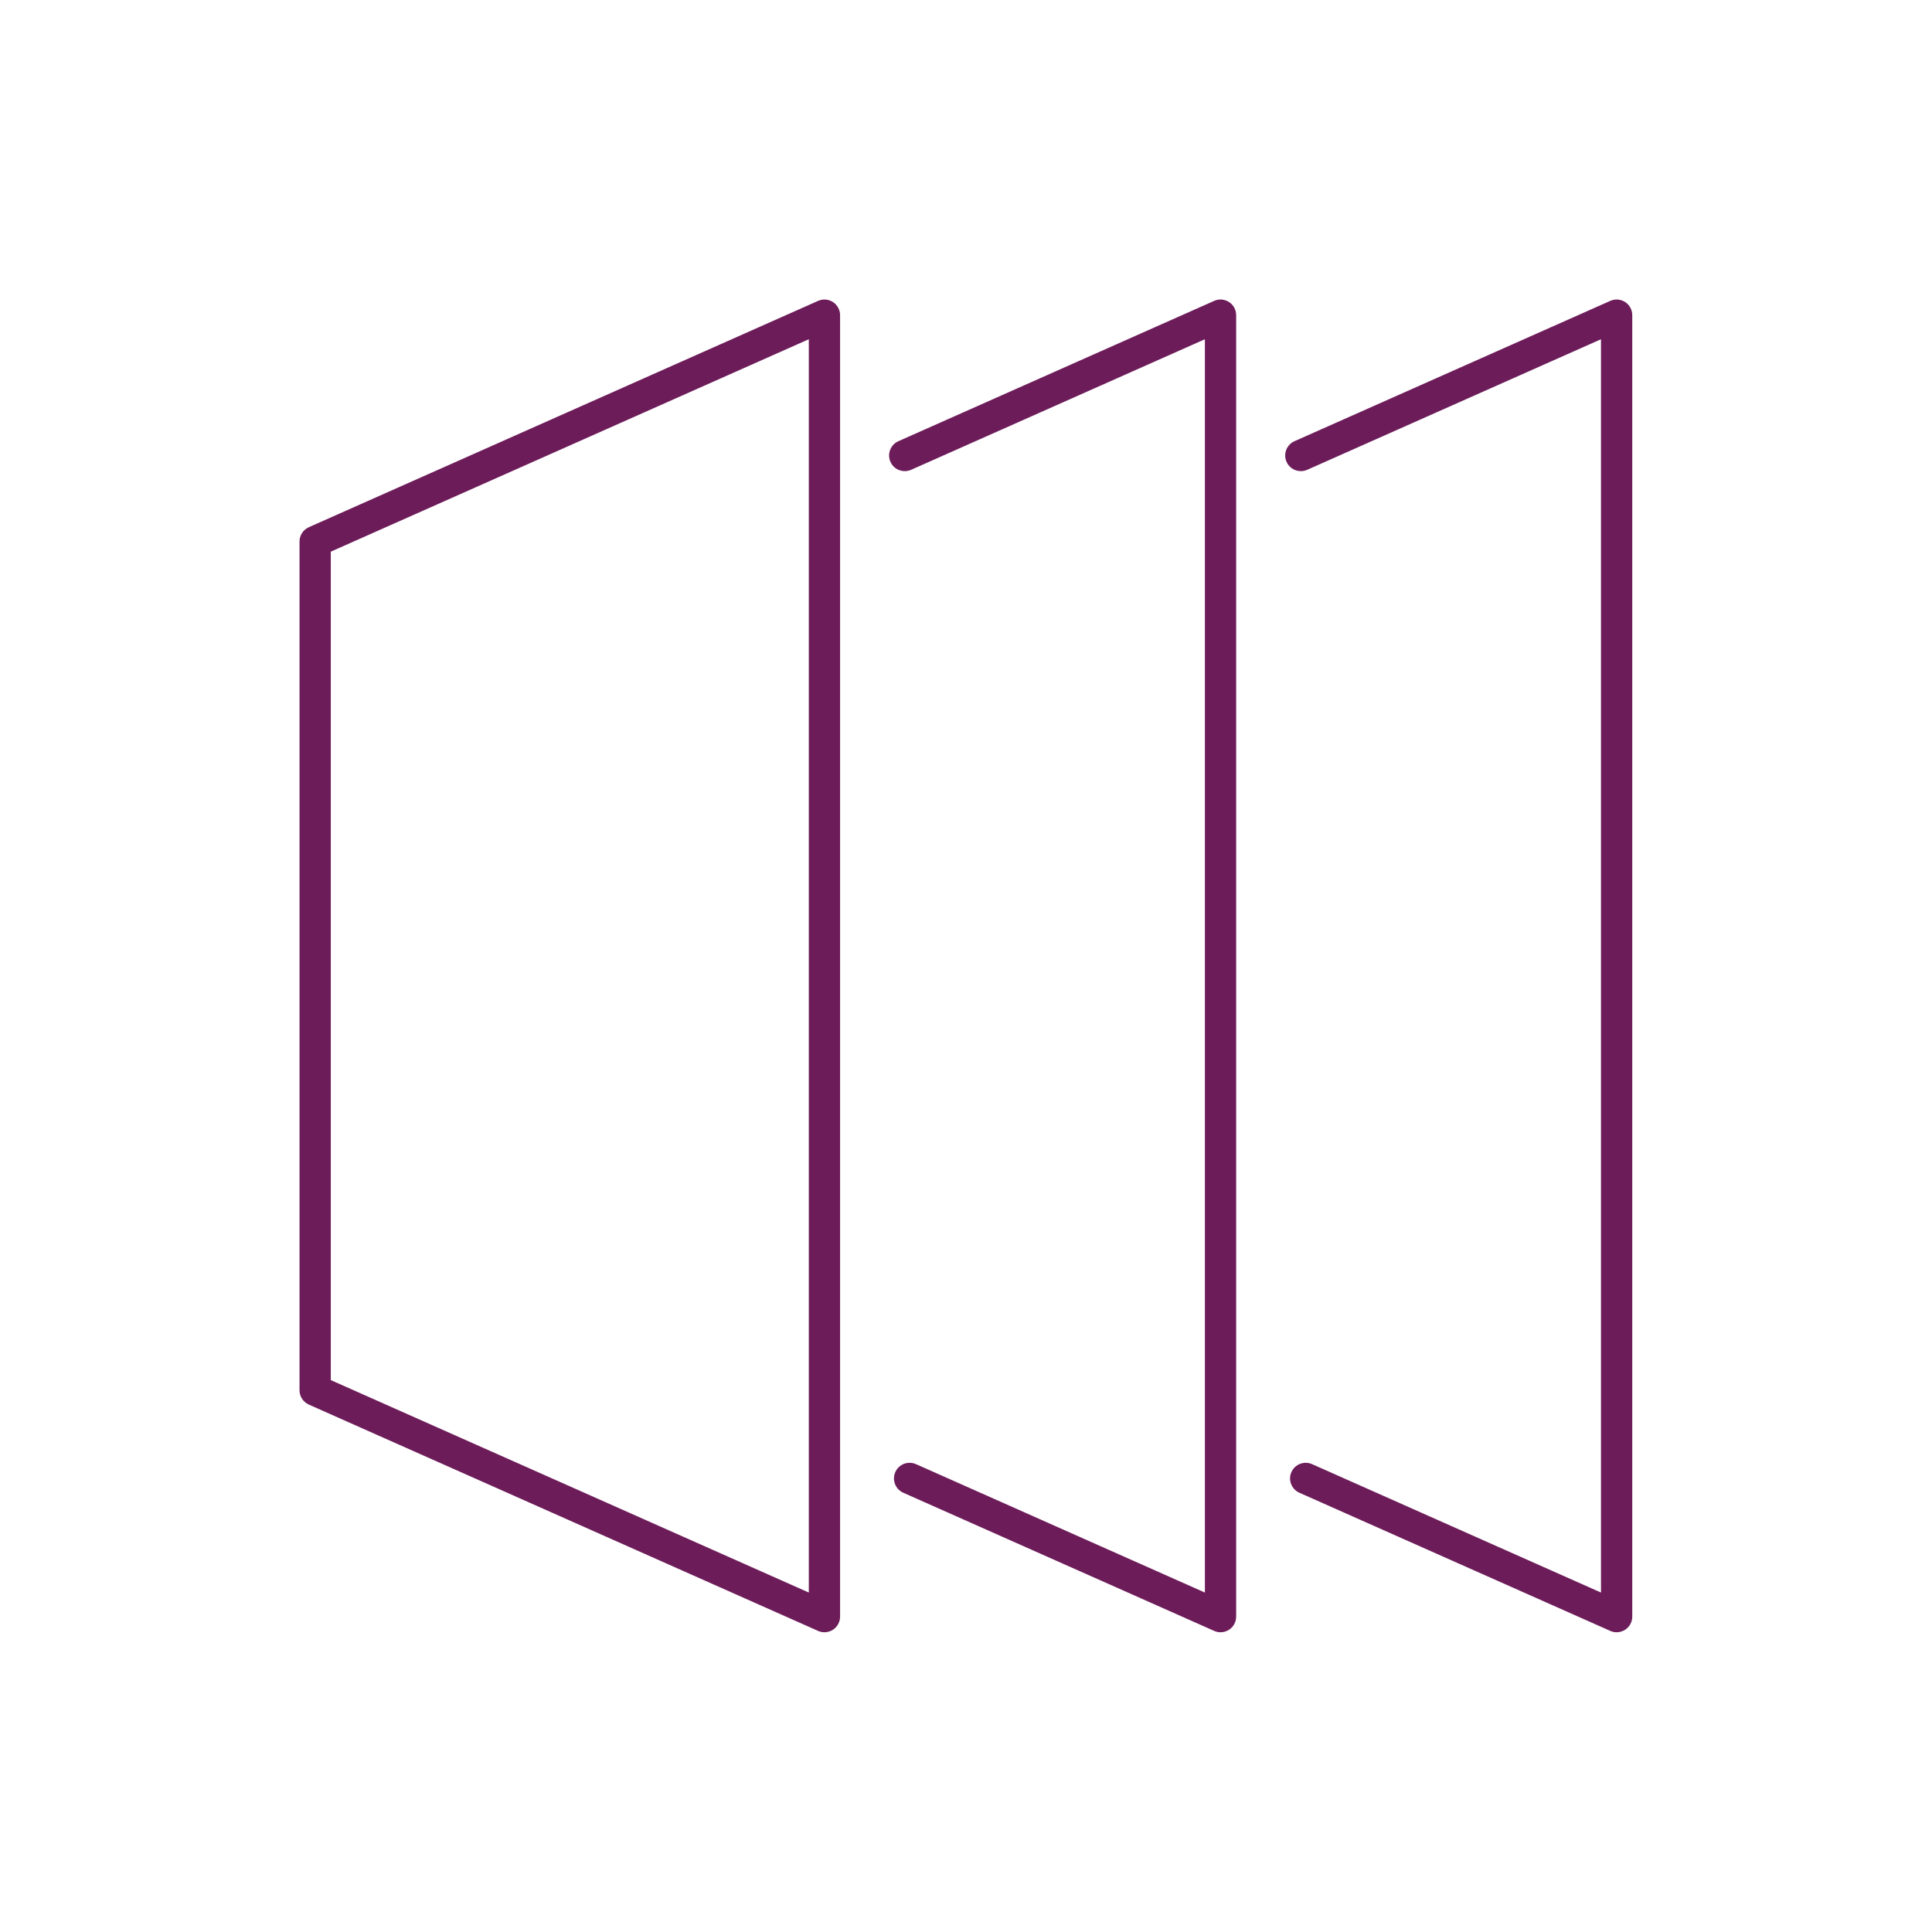
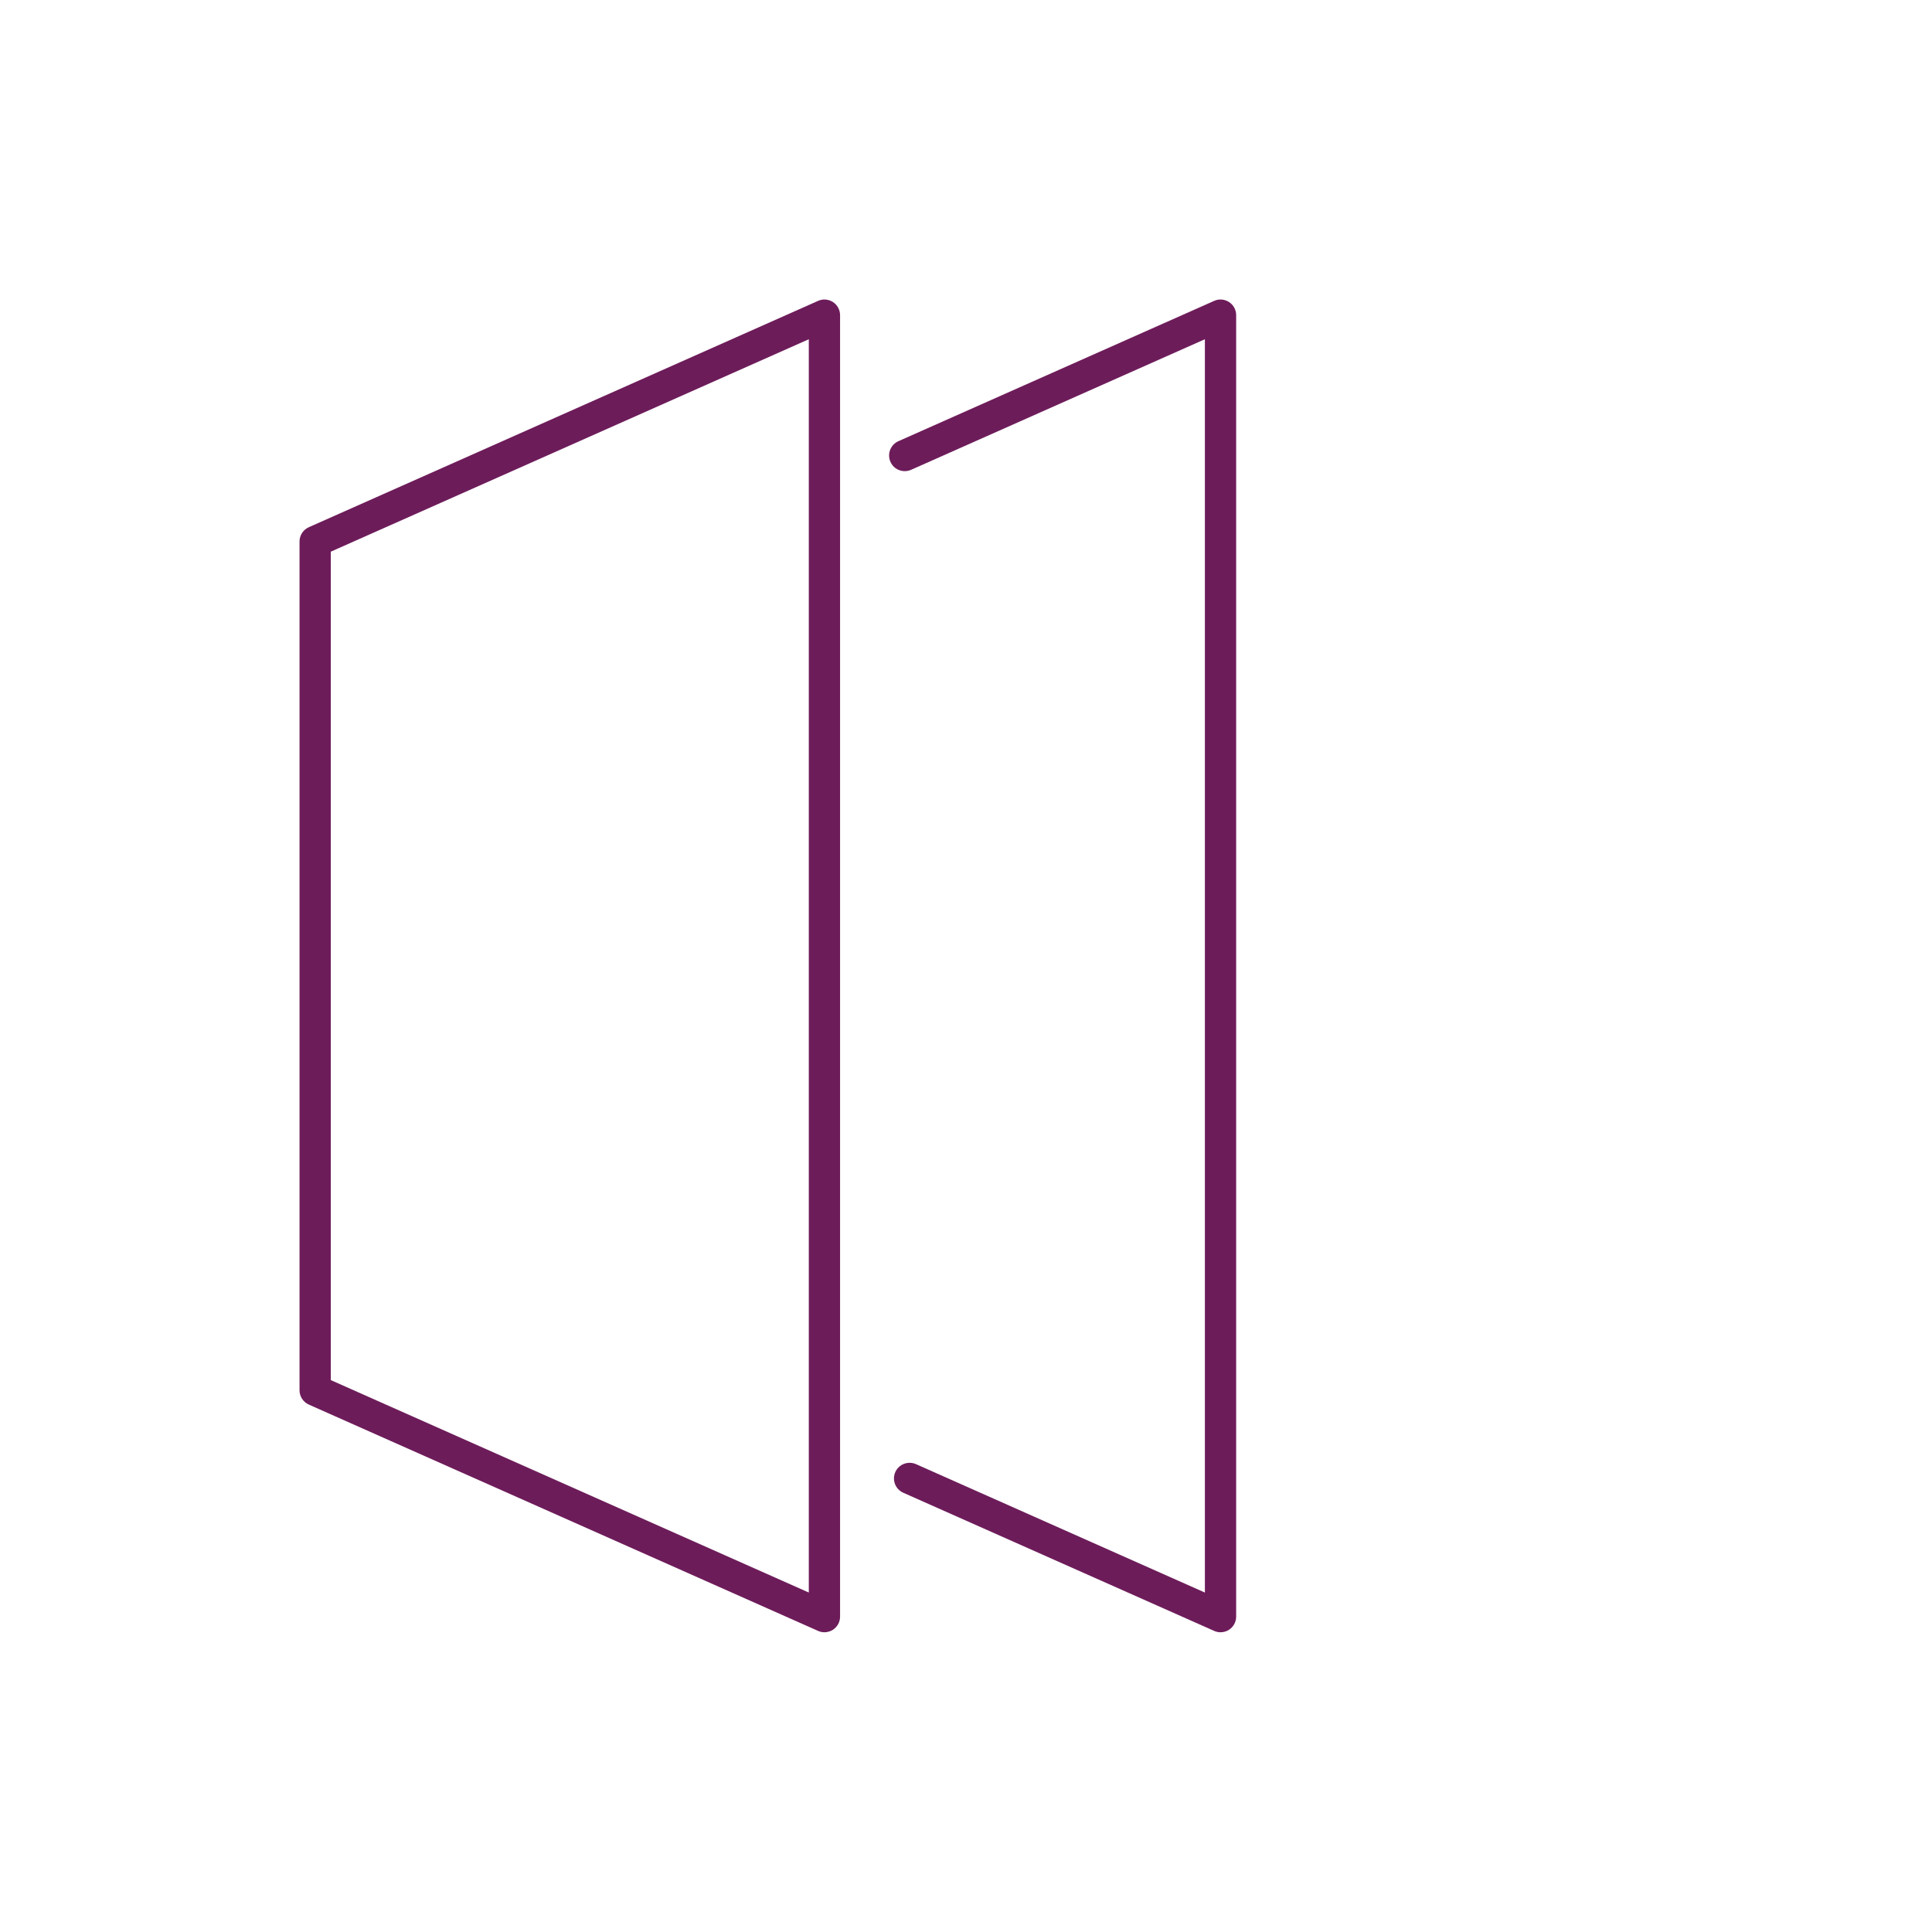
<svg xmlns="http://www.w3.org/2000/svg" width="100%" height="100%" viewBox="0 0 512 512" version="1.1" xml:space="preserve" style="fill-rule:evenodd;clip-rule:evenodd;stroke-linejoin:round;stroke-miterlimit:2;">
  <g transform="matrix(3.224,0,0,3.224,70.553,65.754)">
    <path d="M78.443,113.776C78.266,113.776 78.087,113.739 77.92,113.664L52.362,102.306C51.714,102.016 51.422,101.257 51.71,100.609C51.998,99.959 52.757,99.673 53.408,99.955L77.157,110.511L77.157,7.49L53.008,18.223C52.354,18.507 51.597,18.217 51.311,17.569C51.023,16.921 51.313,16.161 51.963,15.871L77.92,4.336C78.315,4.157 78.776,4.196 79.144,4.433C79.508,4.669 79.728,5.075 79.728,5.511L79.728,112.49C79.728,112.926 79.508,113.331 79.144,113.568C78.93,113.706 78.687,113.776 78.443,113.776Z" style="fill:rgb(109,28,90);fill-rule:nonzero;" />
  </g>
  <g transform="matrix(3.224,0,0,3.224,70.553,65.754)">
-     <path d="M111.002,113.776C110.825,113.776 110.646,113.739 110.479,113.664L84.921,102.306C84.273,102.016 83.981,101.257 84.269,100.609C84.557,99.959 85.314,99.673 85.966,99.955L109.716,110.511L109.716,7.49L85.567,18.223C84.915,18.507 84.158,18.217 83.87,17.569C83.582,16.921 83.872,16.161 84.522,15.871L110.479,4.336C110.874,4.157 111.335,4.196 111.703,4.433C112.067,4.669 112.287,5.075 112.287,5.511L112.287,112.49C112.287,112.926 112.067,113.331 111.703,113.568C111.489,113.706 111.246,113.776 111.002,113.776Z" style="fill:rgb(109,28,90);fill-rule:nonzero;" />
-   </g>
+     </g>
  <g transform="matrix(3.224,0,0,3.224,70.553,65.754)">
    <path d="M5.308,93.048L44.599,110.51L44.599,7.49L5.308,24.952L5.308,93.048ZM45.884,113.775C45.708,113.775 45.529,113.74 45.362,113.664L3.5,95.06C3.037,94.852 2.737,94.391 2.737,93.883L2.737,24.117C2.737,23.608 3.037,23.148 3.5,22.942L45.362,4.336C45.757,4.157 46.218,4.198 46.584,4.432C46.948,4.669 47.17,5.074 47.17,5.51L47.17,112.489C47.17,112.926 46.948,113.331 46.584,113.57C46.372,113.705 46.129,113.775 45.884,113.775Z" style="fill:rgb(109,28,90);fill-rule:nonzero;" />
  </g>
</svg>